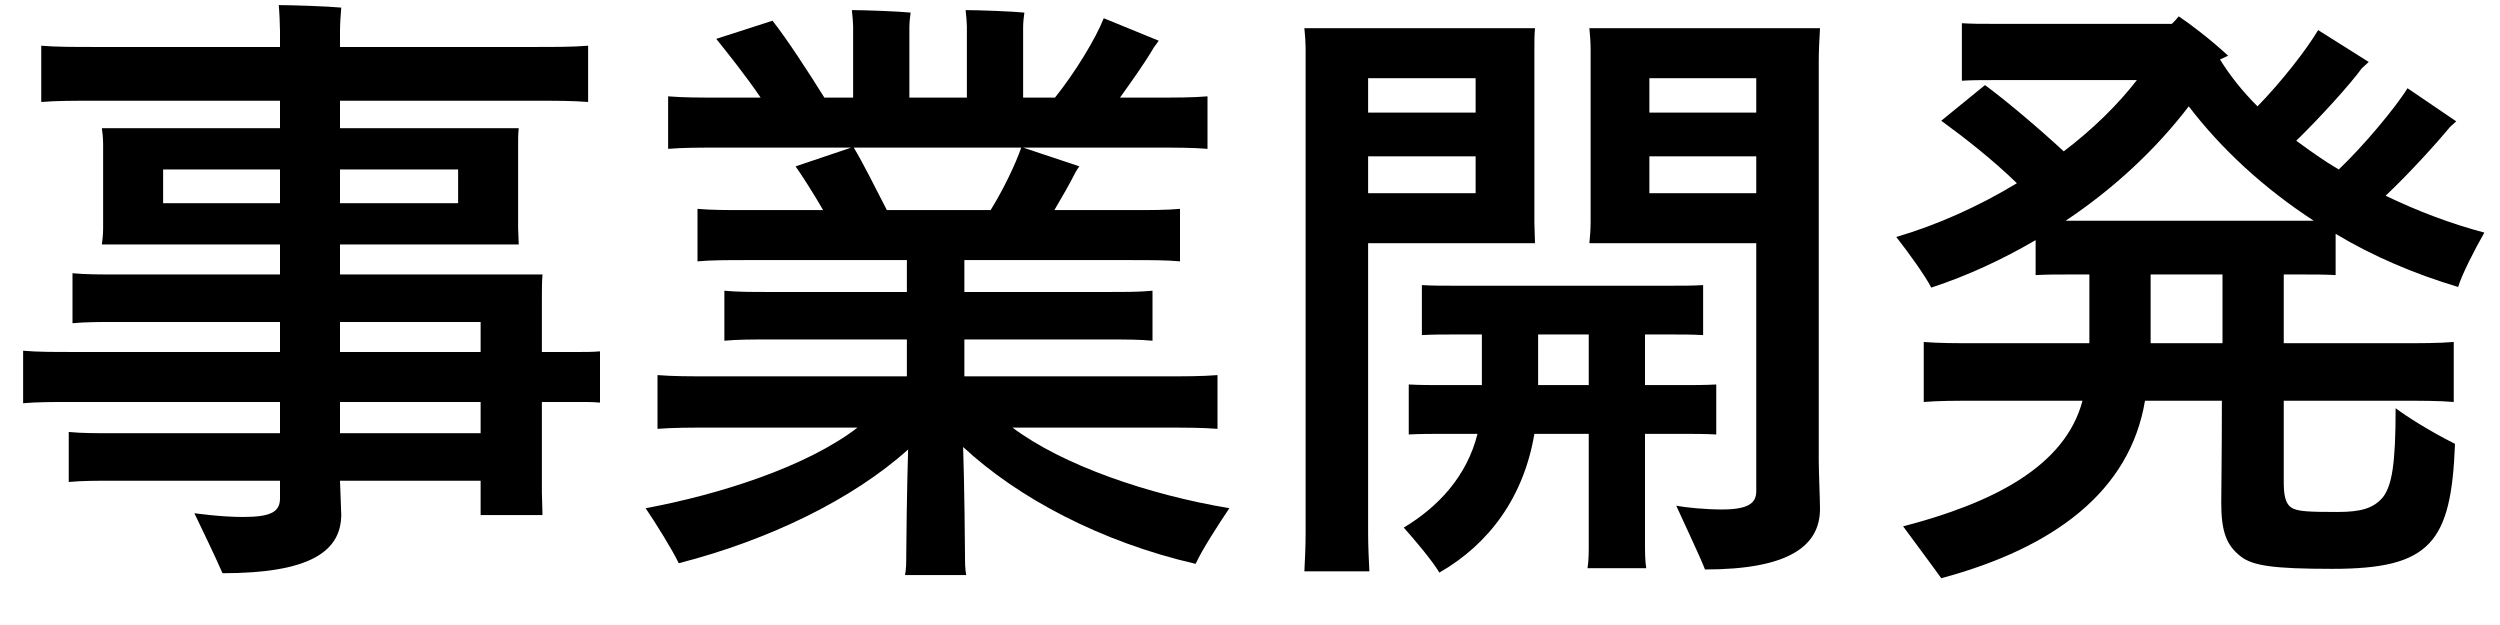
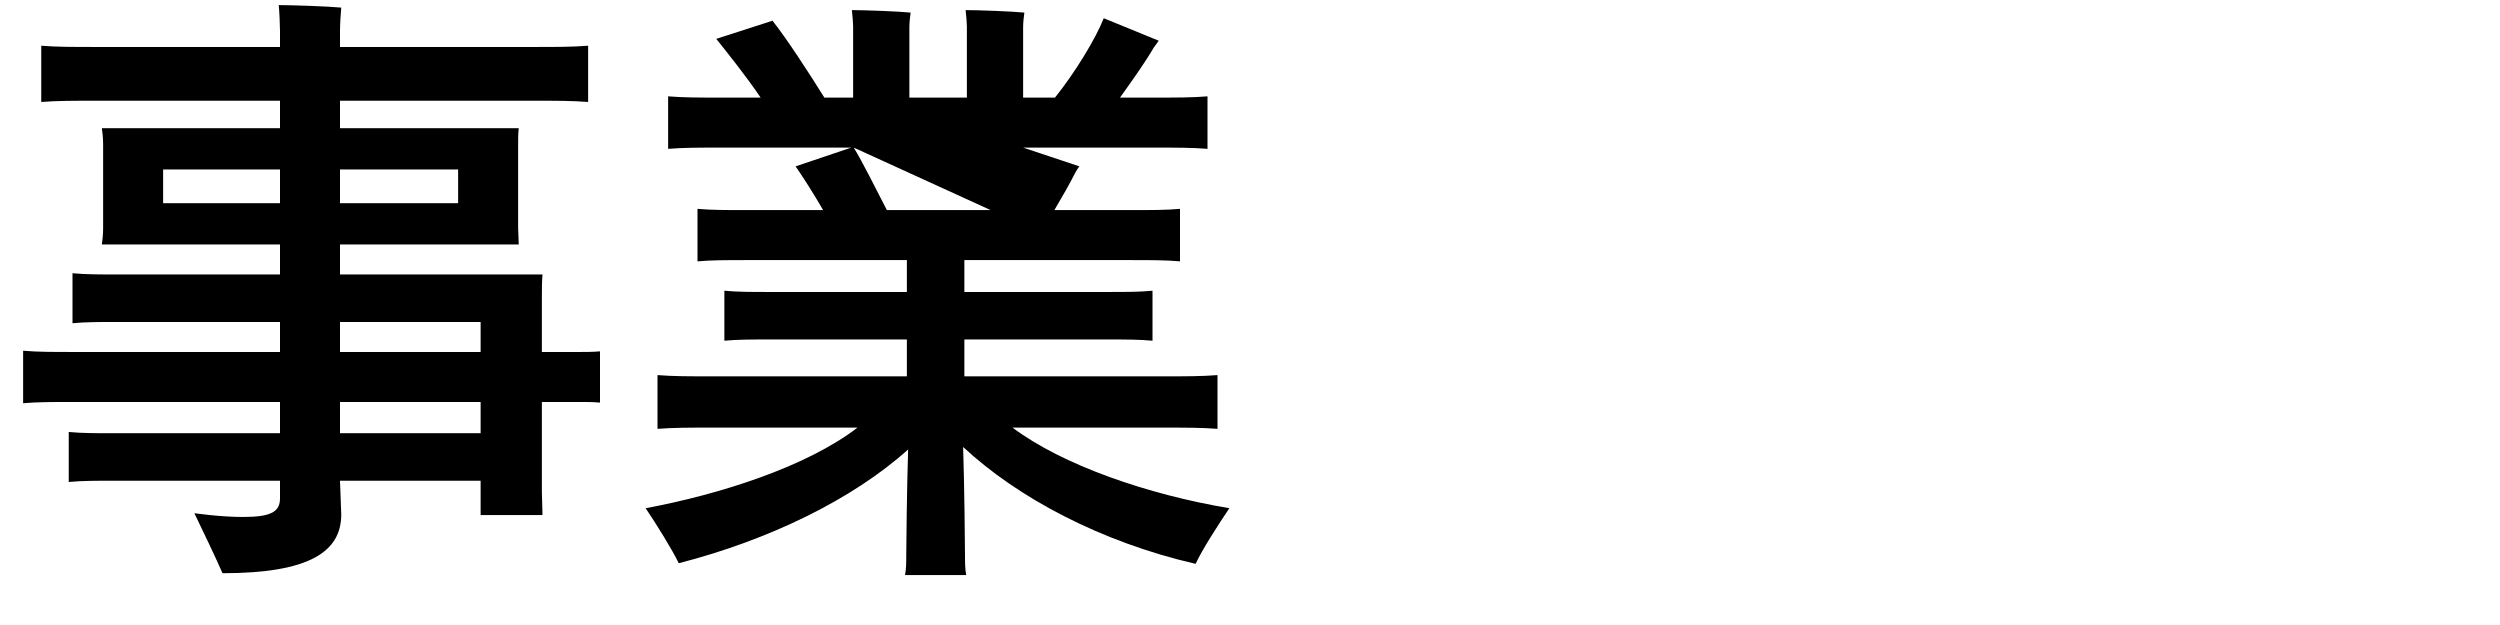
<svg xmlns="http://www.w3.org/2000/svg" fill="none" height="13" viewBox="0 0 52 13" width="52">
  <g fill="#000">
-     <path d="m47.84 5.709h-.338v1.43h2.405c.455 0 .819 0 1.131-.026v1.248c-.312-.026-.676-.026-1.131-.026h-2.405v1.716c0 .351.078.481.208.533s.312.065.91.065c.494 0 .754-.078.949-.312.182-.247.26-.676.26-1.846.208.156.689.468 1.235.741-.078 2.054-.507 2.6-2.548 2.6-1.235 0-1.664-.065-1.911-.26-.299-.234-.403-.52-.403-1.118 0-.156.013-1.066.013-2.119h-1.599c-.312 1.872-1.872 3.055-4.238 3.692-.156-.221-.546-.741-.793-1.079 1.846-.481 3.367-1.235 3.731-2.613h-2.171c-.455 0-.819 0-1.131.026v-1.248c.312.026.676.026 1.131.026h2.314v-1.43h-.364c-.299 0-.533 0-.754.013v-.728c-.689.403-1.417.741-2.171.988-.117-.234-.481-.741-.728-1.053.845-.247 1.716-.637 2.509-1.118-.507-.494-1.092-.949-1.573-1.3l.91-.741c.442.325 1.118.897 1.638 1.378.598-.455 1.118-.962 1.521-1.482h-3.016c-.221 0-.416 0-.624.013v-1.196c.208.013.403.013.624.013h3.744c.052-.052.104-.104.143-.156.234.156.663.481 1.027.819l-.169.078c.208.338.468.663.78.975.494-.507 1.014-1.17 1.261-1.586l1.053.663-.143.13c-.247.338-.858 1.014-1.365 1.508.286.208.572.416.884.598.507-.481 1.183-1.287 1.43-1.69l1.014.689-.13.117c-.312.377-.858.975-1.339 1.43.676.325 1.365.585 2.054.767-.195.338-.468.871-.546 1.131-.91-.273-1.768-.637-2.548-1.105v.858c-.221-.013-.455-.013-.741-.013zm-4.875-1.118h.13 4.745.286c-1.04-.676-1.924-1.495-2.6-2.379-.676.884-1.547 1.703-2.561 2.379zm3.263 2.548v-1.43h-1.495v1.43z" />
-     <path d="m28.457 5.059v6.019c0 .273.013.559.026.806h-1.352c.013-.247.026-.533.026-.806v-10.088c0-.091-.013-.286-.026-.403h4.797c-.013.143-.013.286-.013.442v3.588l.013.442zm9.373-3.783v8.307c0 .195.026.845.026 1.001 0 .78-.663 1.261-2.392 1.261-.117-.299-.416-.923-.598-1.326.208.039.611.078.949.078.546 0 .715-.13.715-.377v-.637-4.524h-3.471c.013-.13.026-.286.026-.442v-3.588c0-.156-.013-.312-.026-.442h4.797c-.013.234-.026.455-.026.689zm-7.137.351h-2.236v.715h2.236zm5.837 0h-2.223v.715h2.223zm-8.073 2.392h2.236v-.767h-2.236zm5.85 0h2.223v-.767h-2.223zm-.091 5.005v2.275c0 .182 0 .364.026.52h-1.222c.026-.156.026-.338.026-.52v-2.275h-1.131c-.221 1.313-.936 2.288-1.976 2.886-.156-.26-.52-.689-.741-.936.715-.429 1.313-1.066 1.534-1.95h-.689c-.273 0-.507 0-.741.013v-1.04c.234.013.468.013.741.013h.78v-1.053h-.546c-.26 0-.481 0-.702.013v-1.04c.221.013.442.013.702.013h4.446c.273 0 .481 0 .702-.013v1.04c-.221-.013-.429-.013-.702-.013h-.507v1.053h.741c.273 0 .507 0 .741-.013v1.04c-.234-.013-.468-.013-.741-.013zm-2.223-1.014h1.053v-1.053h-1.053z" />
-     <path d="m25.571 10.571c-.221.325-.572.871-.702 1.157-1.976-.455-3.705-1.378-4.836-2.431.026.78.039 2.093.039 2.249 0 .143 0 .299.026.416h-1.274c.026-.117.026-.273.026-.416 0-.156.013-1.404.039-2.197-1.157 1.04-2.899 1.885-4.771 2.366-.13-.273-.468-.819-.689-1.144 1.534-.286 3.341-.858 4.407-1.677h-3.016c-.468 0-.819 0-1.144.026v-1.118c.325.026.676.026 1.144.026h4.043v-.767h-2.873c-.364 0-.65 0-.923.026v-1.04c.273.026.559.026.923.026h2.873v-.663h-3.341c-.403 0-.728 0-1.014.026v-1.092c.286.026.611.026 1.014.026h1.599c-.195-.338-.403-.663-.572-.91l1.157-.39h-2.704c-.455 0-.793 0-1.105.026v-1.092c.312.026.65.026 1.105.026h.819c-.299-.442-.663-.897-.923-1.222l1.17-.377c.299.377.754 1.079 1.079 1.599h.598v-1.482c0-.052-.013-.234-.026-.338.26 0 .975.026 1.222.052-.013.078-.026.221-.026.299v1.469h1.196v-1.482c0-.052-.013-.234-.026-.338.26 0 .975.026 1.222.052-.013.078-.026.221-.026.299v1.469h.663c.416-.52.845-1.222 1.014-1.651l1.144.468-.104.143c-.182.312-.442.676-.702 1.04h.715c.455 0 .793 0 1.105-.026v1.092c-.312-.026-.65-.026-1.105-.026h-2.73c.338.117.754.247 1.17.39-.039.052-.065.091-.091.143-.104.208-.26.481-.429.767h1.599c.416 0 .728 0 1.014-.026v1.092c-.286-.026-.598-.026-1.014-.026h-3.471v.663h2.99c.377 0 .65 0 .923-.026v1.04c-.273-.026-.546-.026-.923-.026h-2.99v.767h4.121c.468 0 .819 0 1.144-.026v1.118c-.325-.026-.676-.026-1.144-.026h-3.12c1.04.78 2.808 1.391 4.511 1.677zm-7.813-7.501c.182.299.455.845.689 1.3h2.158c.273-.442.52-.962.637-1.3z" />
+     <path d="m25.571 10.571c-.221.325-.572.871-.702 1.157-1.976-.455-3.705-1.378-4.836-2.431.026.78.039 2.093.039 2.249 0 .143 0 .299.026.416h-1.274c.026-.117.026-.273.026-.416 0-.156.013-1.404.039-2.197-1.157 1.04-2.899 1.885-4.771 2.366-.13-.273-.468-.819-.689-1.144 1.534-.286 3.341-.858 4.407-1.677h-3.016c-.468 0-.819 0-1.144.026v-1.118c.325.026.676.026 1.144.026h4.043v-.767h-2.873c-.364 0-.65 0-.923.026v-1.04c.273.026.559.026.923.026h2.873v-.663h-3.341c-.403 0-.728 0-1.014.026v-1.092c.286.026.611.026 1.014.026h1.599c-.195-.338-.403-.663-.572-.91l1.157-.39h-2.704c-.455 0-.793 0-1.105.026v-1.092c.312.026.65.026 1.105.026h.819c-.299-.442-.663-.897-.923-1.222l1.17-.377c.299.377.754 1.079 1.079 1.599h.598v-1.482c0-.052-.013-.234-.026-.338.26 0 .975.026 1.222.052-.013.078-.026.221-.026.299v1.469h1.196v-1.482c0-.052-.013-.234-.026-.338.26 0 .975.026 1.222.052-.013.078-.026.221-.026.299v1.469h.663c.416-.52.845-1.222 1.014-1.651l1.144.468-.104.143c-.182.312-.442.676-.702 1.04h.715c.455 0 .793 0 1.105-.026v1.092c-.312-.026-.65-.026-1.105-.026h-2.73c.338.117.754.247 1.17.39-.039.052-.065.091-.091.143-.104.208-.26.481-.429.767h1.599c.416 0 .728 0 1.014-.026v1.092c-.286-.026-.598-.026-1.014-.026h-3.471v.663h2.99c.377 0 .65 0 .923-.026v1.04c-.273-.026-.546-.026-.923-.026h-2.99v.767h4.121c.468 0 .819 0 1.144-.026v1.118c-.325-.026-.676-.026-1.144-.026h-3.12c1.04.78 2.808 1.391 4.511 1.677zm-7.813-7.501c.182.299.455.845.689 1.3h2.158z" />
    <path d="m12.077 7.321c.117 0 .247 0 .403-.013v1.066c-.156-.013-.286-.013-.403-.013h-.806v1.872l.013.481h-1.287v-.715h-2.925l.026.702c0 .767-.65 1.222-2.47 1.222-.117-.273-.403-.871-.585-1.248.013 0 .533.078 1.014.078.598 0 .767-.117.767-.39v-.364h-3.458c-.377 0-.663 0-.936.026v-1.04c.273.026.559.026.936.026h3.458v-.65h-4.316c-.416 0-.728 0-1.027.026v-1.092c.299.026.611.026 1.027.026h4.316v-.624h-3.38c-.377 0-.663 0-.936.026v-1.04c.273.026.559.026.936.026h3.38v-.624h-3.705c.013-.104.026-.208.026-.338v-1.742c0-.13-.013-.247-.026-.338h3.705v-.572h-3.822c-.468 0-.832 0-1.144.026v-1.17c.312.026.676.026 1.144.026h3.822v-.325c0-.13-.013-.416-.026-.546.273 0 1.04.026 1.3.052-.013.143-.026.351-.026.494v.325h4.017c.468 0 .819 0 1.144-.026v1.17c-.325-.026-.676-.026-1.144-.026h-4.017v.572h3.718c-.013.104-.013.208-.013.338v1.742l.013.338h-3.718v.624h4.212c-.013.156-.013.312-.013.481v1.131zm-8.684-3.094h2.431v-.702h-2.431zm6.136-.702h-2.457v.702h2.457zm-2.457 3.172v.624h2.925v-.624zm0 2.314h2.925v-.65h-2.925z" />
  </g>
</svg>